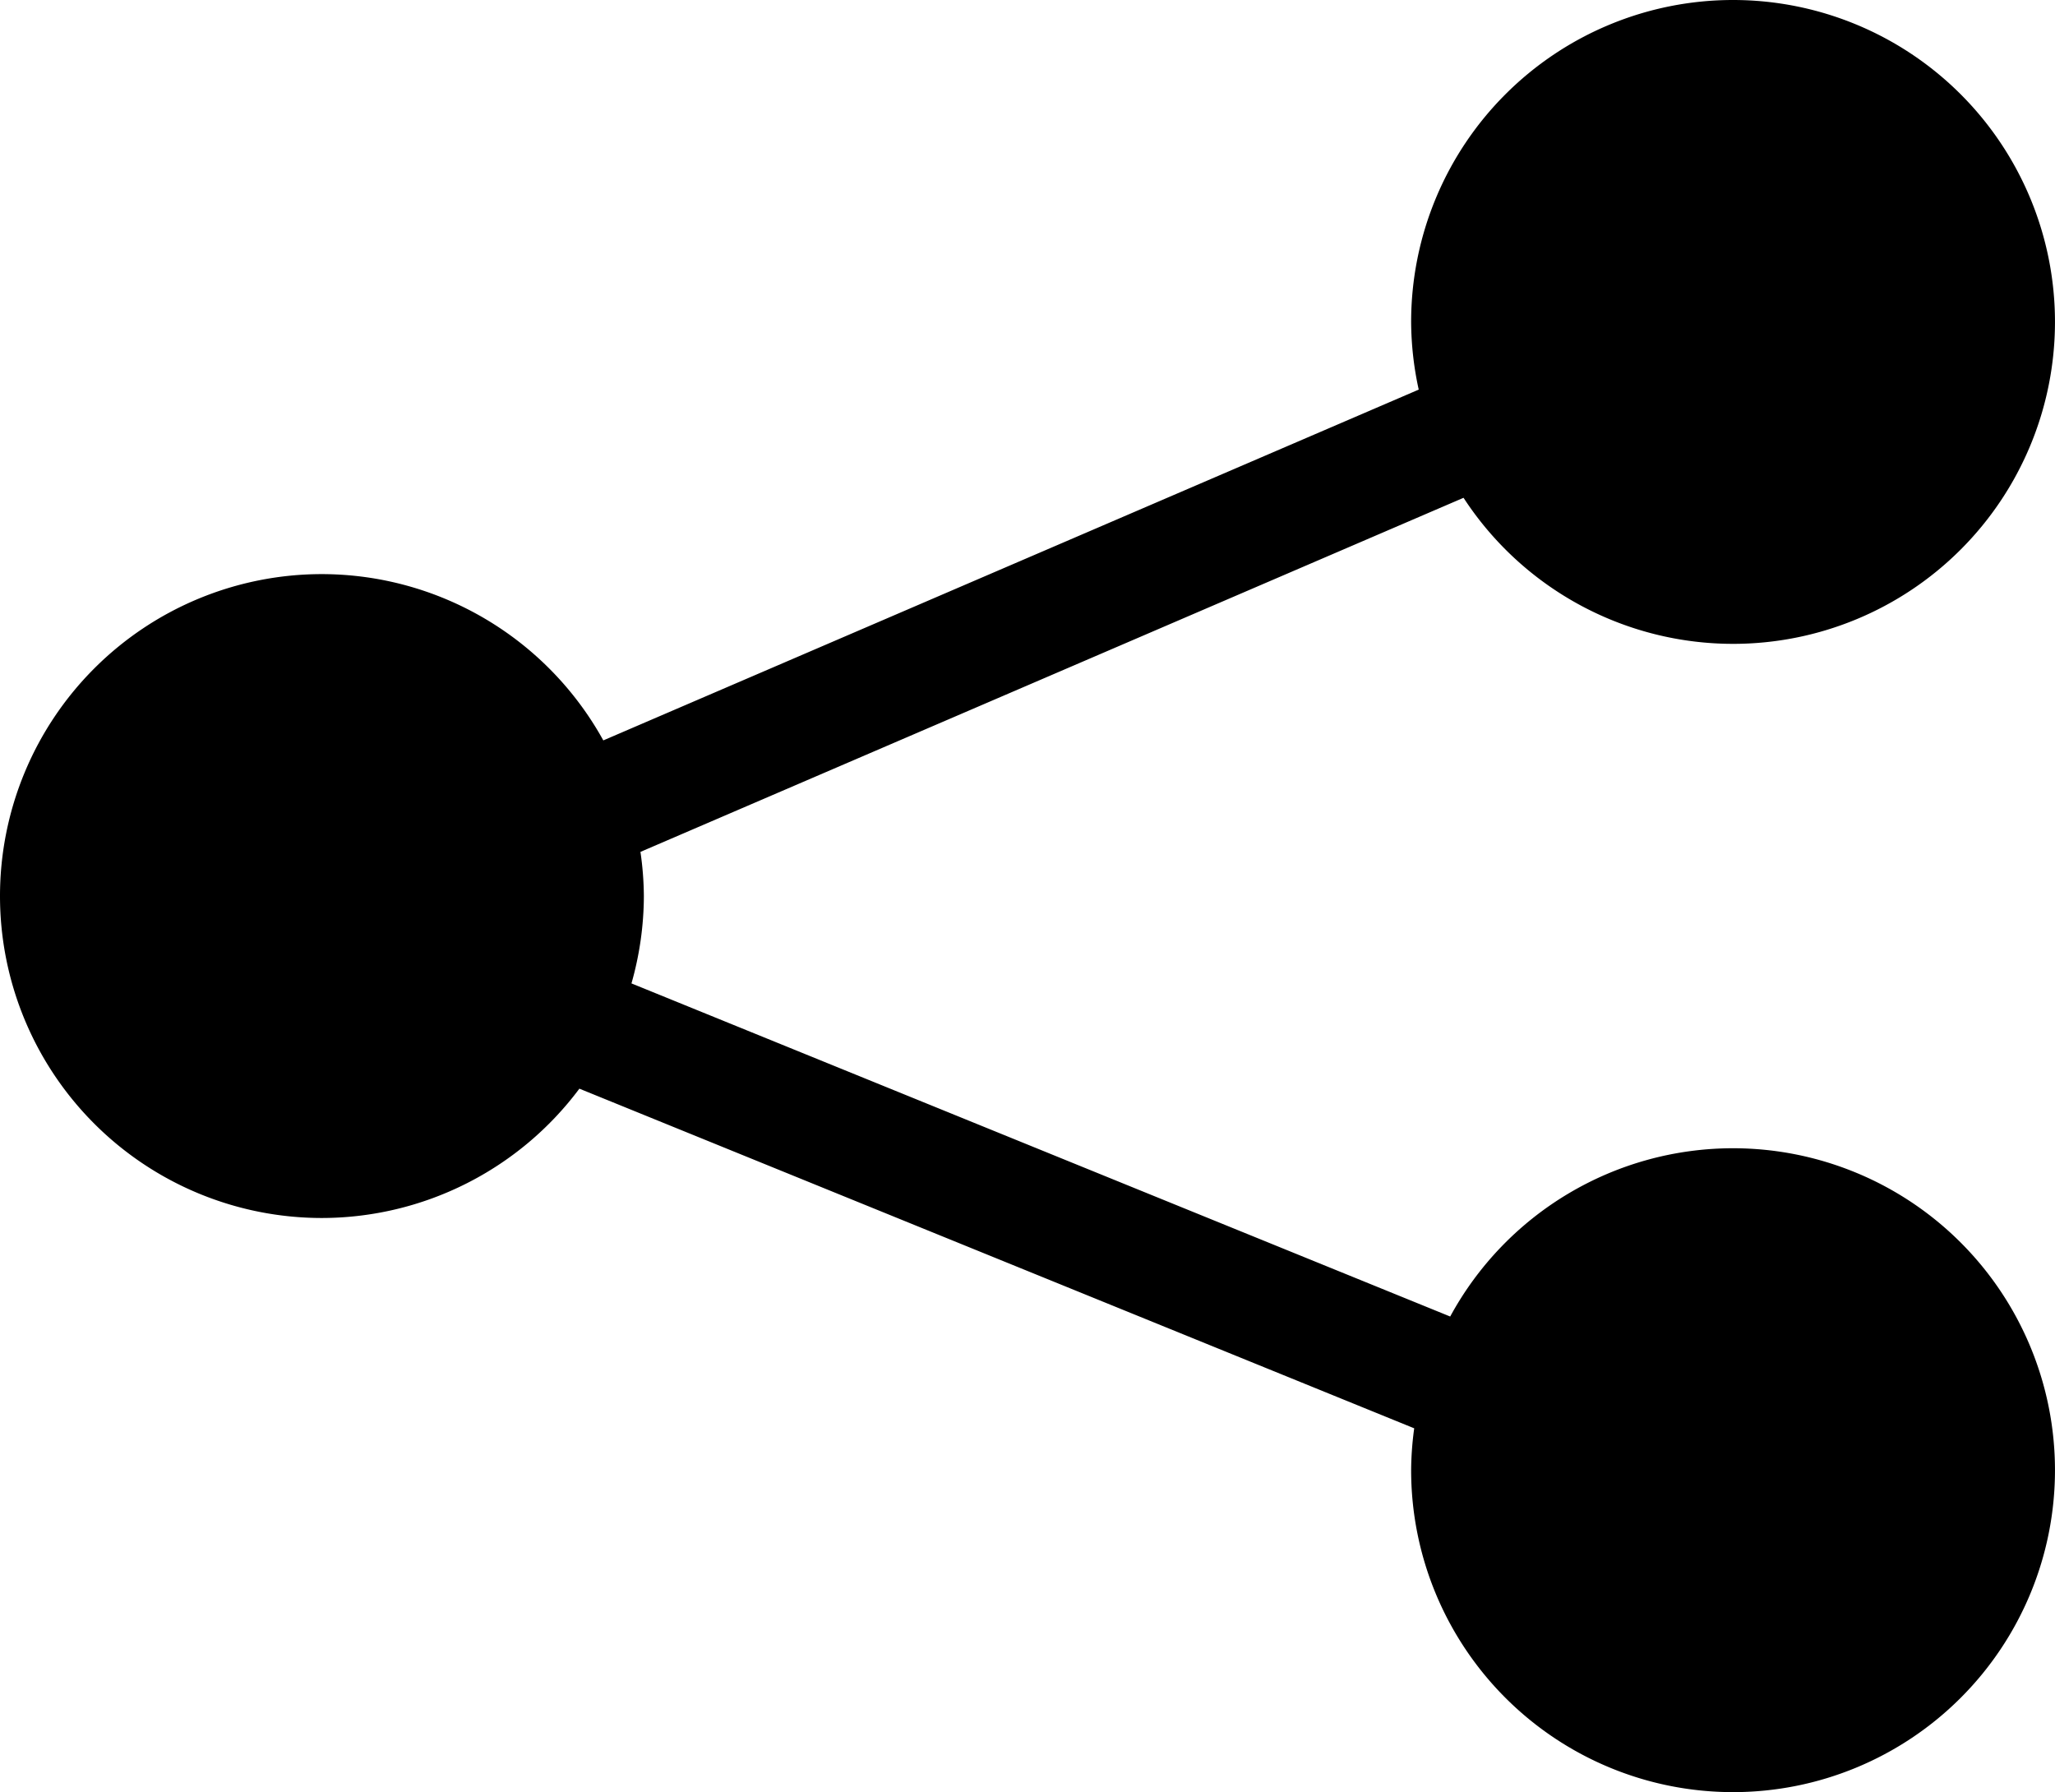
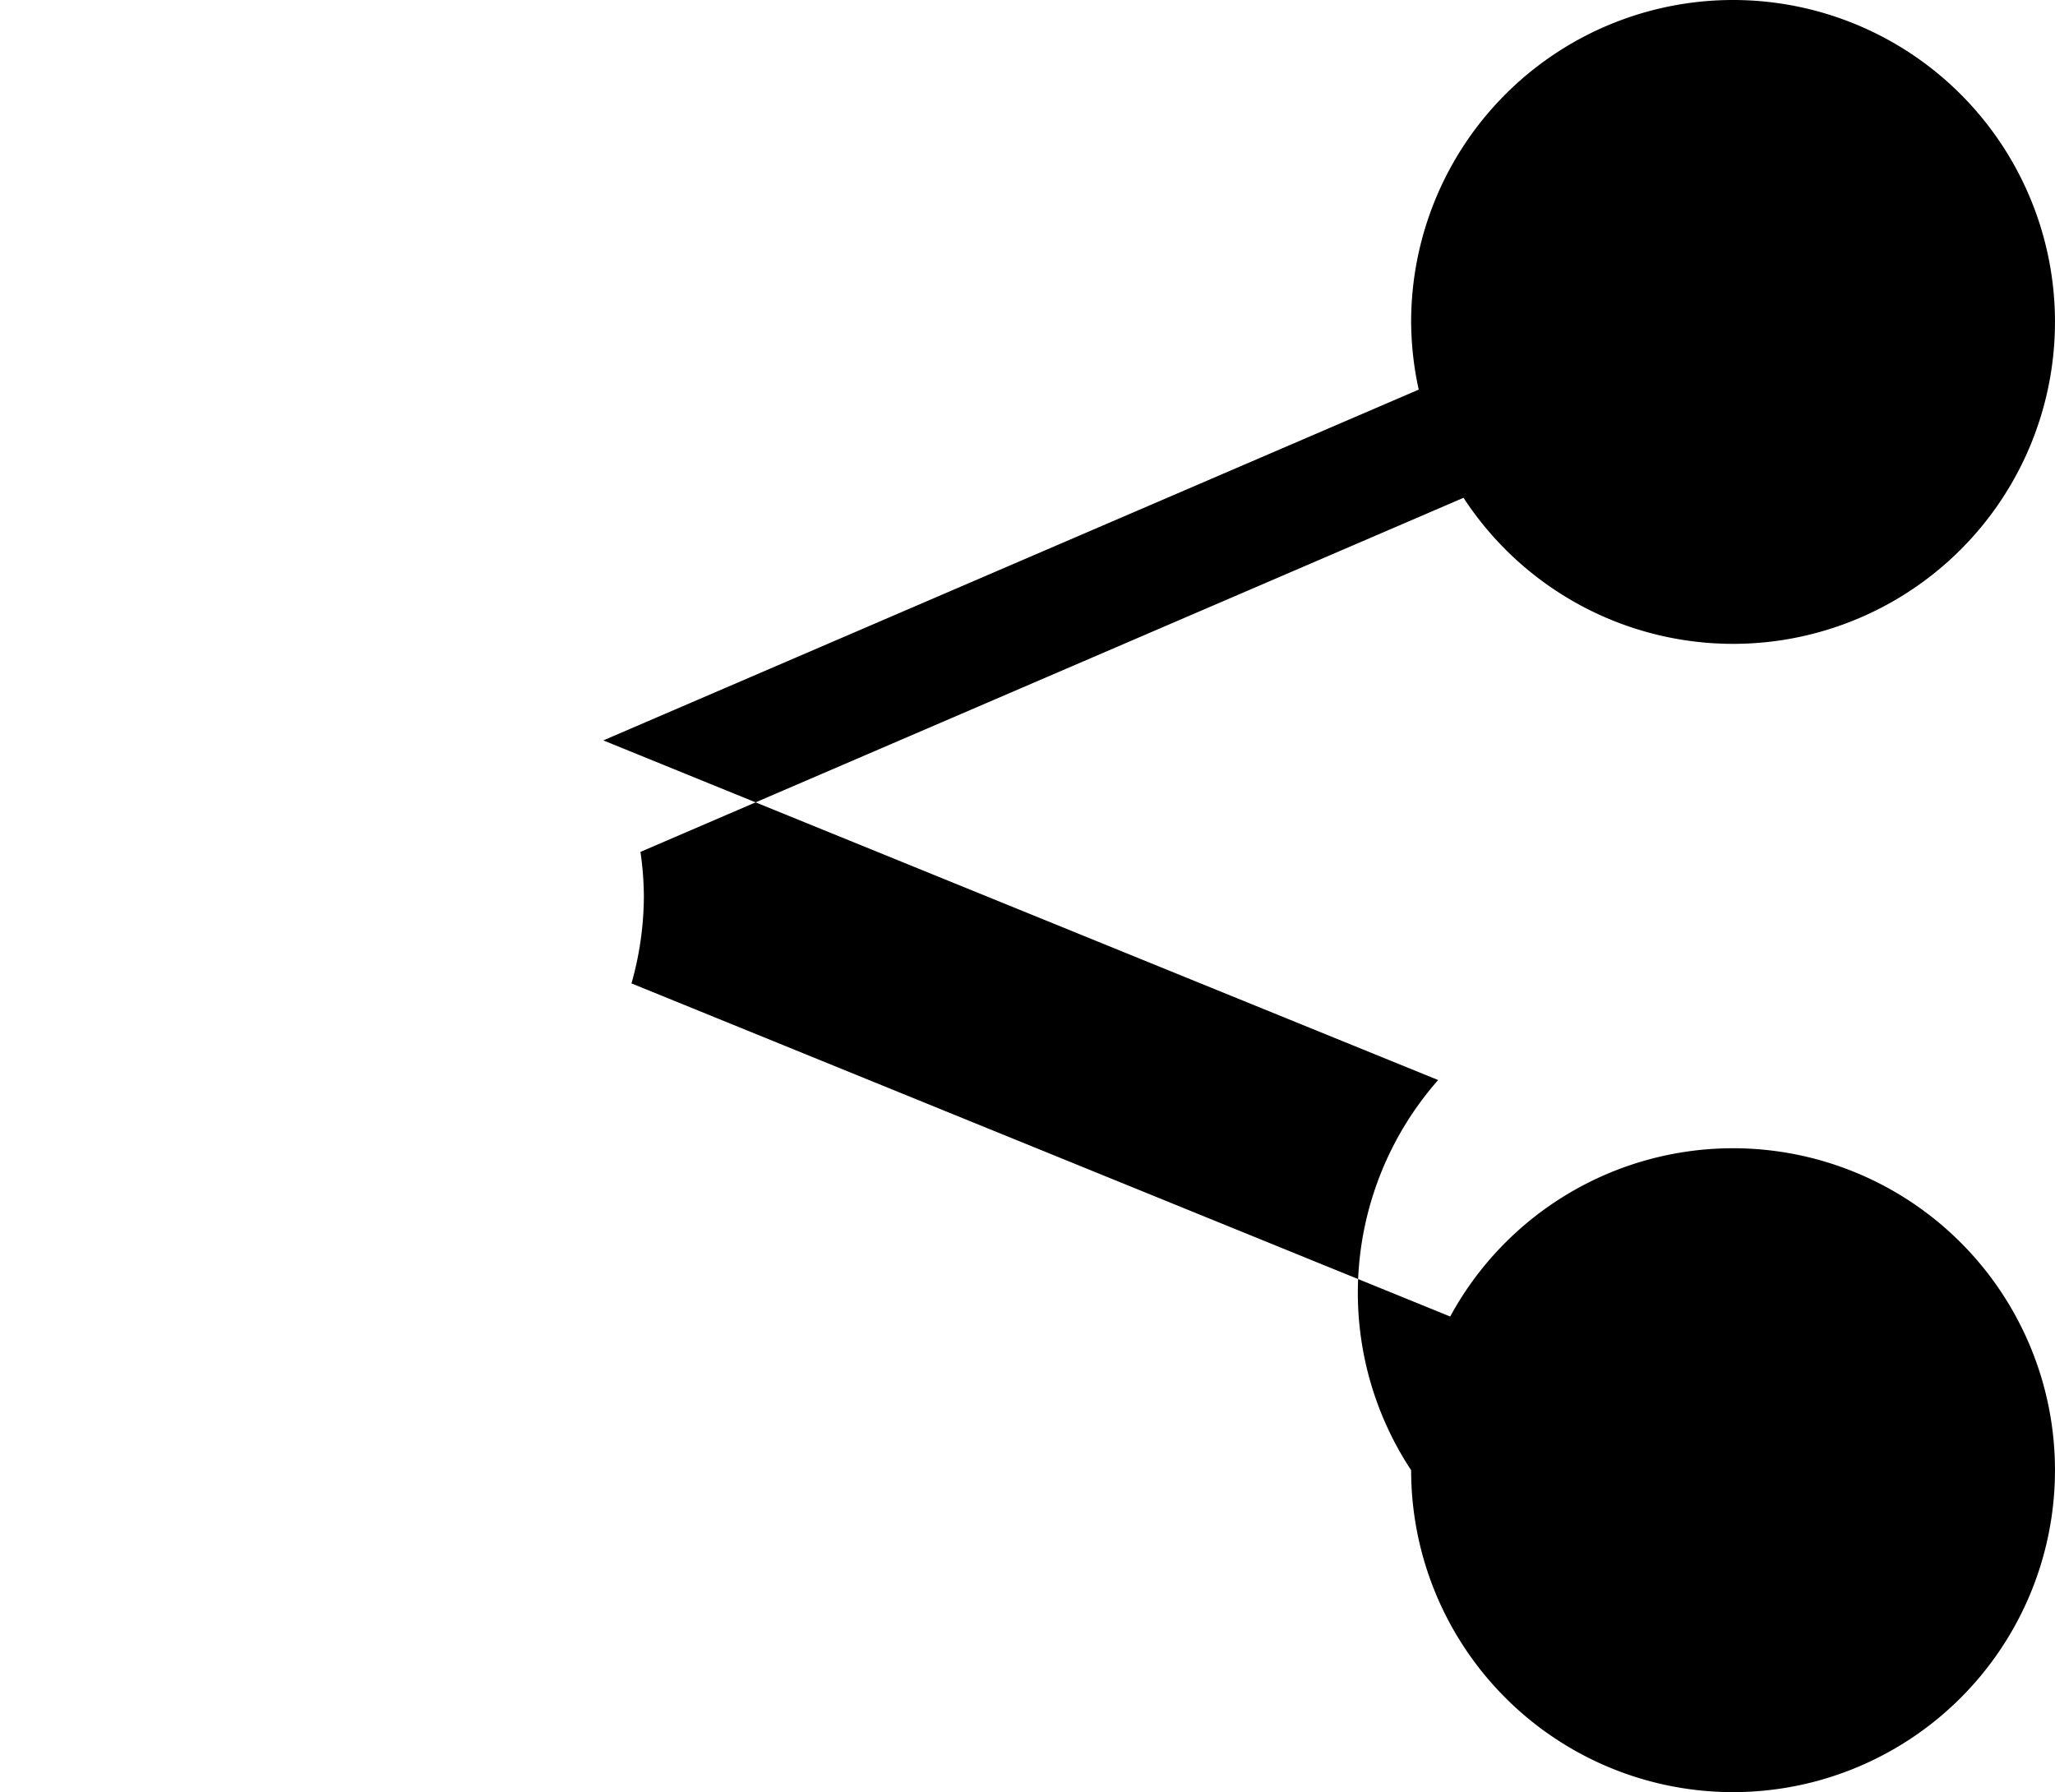
<svg xmlns="http://www.w3.org/2000/svg" xmlns:ns1="http://www.inkscape.org/namespaces/inkscape" xmlns:ns2="http://sodipodi.sourceforge.net/DTD/sodipodi-0.dtd" width="344.012" height="300" viewBox="0 0 91.02 79.375" version="1.1" id="svg1483" ns1:version="0.92.4 (5da689c313, 2019-01-14)" ns2:docname="share.svg">
  <defs id="defs1477" />
  <ns2:namedview id="base" pagecolor="#ffffff" bordercolor="#666666" borderopacity="1.0" ns1:pageopacity="0.0" ns1:pageshadow="2" ns1:zoom="0.96243446" ns1:cx="38.573232" ns1:cy="128.49289" ns1:document-units="mm" ns1:current-layer="layer1" showgrid="false" fit-margin-top="0" fit-margin-left="0" fit-margin-right="0" fit-margin-bottom="0" ns1:window-width="1920" ns1:window-height="1017" ns1:window-x="1912" ns1:window-y="-8" ns1:window-maximized="1" units="px" />
  <g ns1:label="Layer 1" ns1:groupmode="layer" id="layer1" transform="translate(-28.591,-22.714)">
-     <path style="opacity:1;fill:#000000;fill-opacity:1;stroke:none;stroke-width:1.383;stroke-linecap:round;stroke-linejoin:round;stroke-miterlimit:4;stroke-dasharray:none;stroke-dashoffset:0;stroke-opacity:1" d="M 105.351,22.714 A 14.259,14.259 0 0 0 91.093,36.973 14.259,14.259 0 0 0 91.429,39.97 L 55.313,55.507 A 14.259,14.259 0 0 0 42.85,48.142 14.259,14.259 0 0 0 28.591,62.401 14.259,14.259 0 0 0 42.85,76.66 14.259,14.259 0 0 0 54.253,70.932 l 36.976,15.043 A 14.259,14.259 0 0 0 91.093,87.83 14.259,14.259 0 0 0 105.351,102.089 14.259,14.259 0 0 0 119.61,87.83 14.259,14.259 0 0 0 105.351,73.571 14.259,14.259 0 0 0 92.823,81.024 L 56.56,66.27 A 14.259,14.259 0 0 0 57.109,62.401 14.259,14.259 0 0 0 56.958,60.445 L 93.414,44.762 A 14.259,14.259 0 0 0 105.351,51.231 14.259,14.259 0 0 0 119.61,36.973 14.259,14.259 0 0 0 105.351,22.714 Z" id="path2075" ns1:connector-curvature="0" />
+     <path style="opacity:1;fill:#000000;fill-opacity:1;stroke:none;stroke-width:1.383;stroke-linecap:round;stroke-linejoin:round;stroke-miterlimit:4;stroke-dasharray:none;stroke-dashoffset:0;stroke-opacity:1" d="M 105.351,22.714 A 14.259,14.259 0 0 0 91.093,36.973 14.259,14.259 0 0 0 91.429,39.97 L 55.313,55.507 l 36.976,15.043 A 14.259,14.259 0 0 0 91.093,87.83 14.259,14.259 0 0 0 105.351,102.089 14.259,14.259 0 0 0 119.61,87.83 14.259,14.259 0 0 0 105.351,73.571 14.259,14.259 0 0 0 92.823,81.024 L 56.56,66.27 A 14.259,14.259 0 0 0 57.109,62.401 14.259,14.259 0 0 0 56.958,60.445 L 93.414,44.762 A 14.259,14.259 0 0 0 105.351,51.231 14.259,14.259 0 0 0 119.61,36.973 14.259,14.259 0 0 0 105.351,22.714 Z" id="path2075" ns1:connector-curvature="0" />
  </g>
</svg>